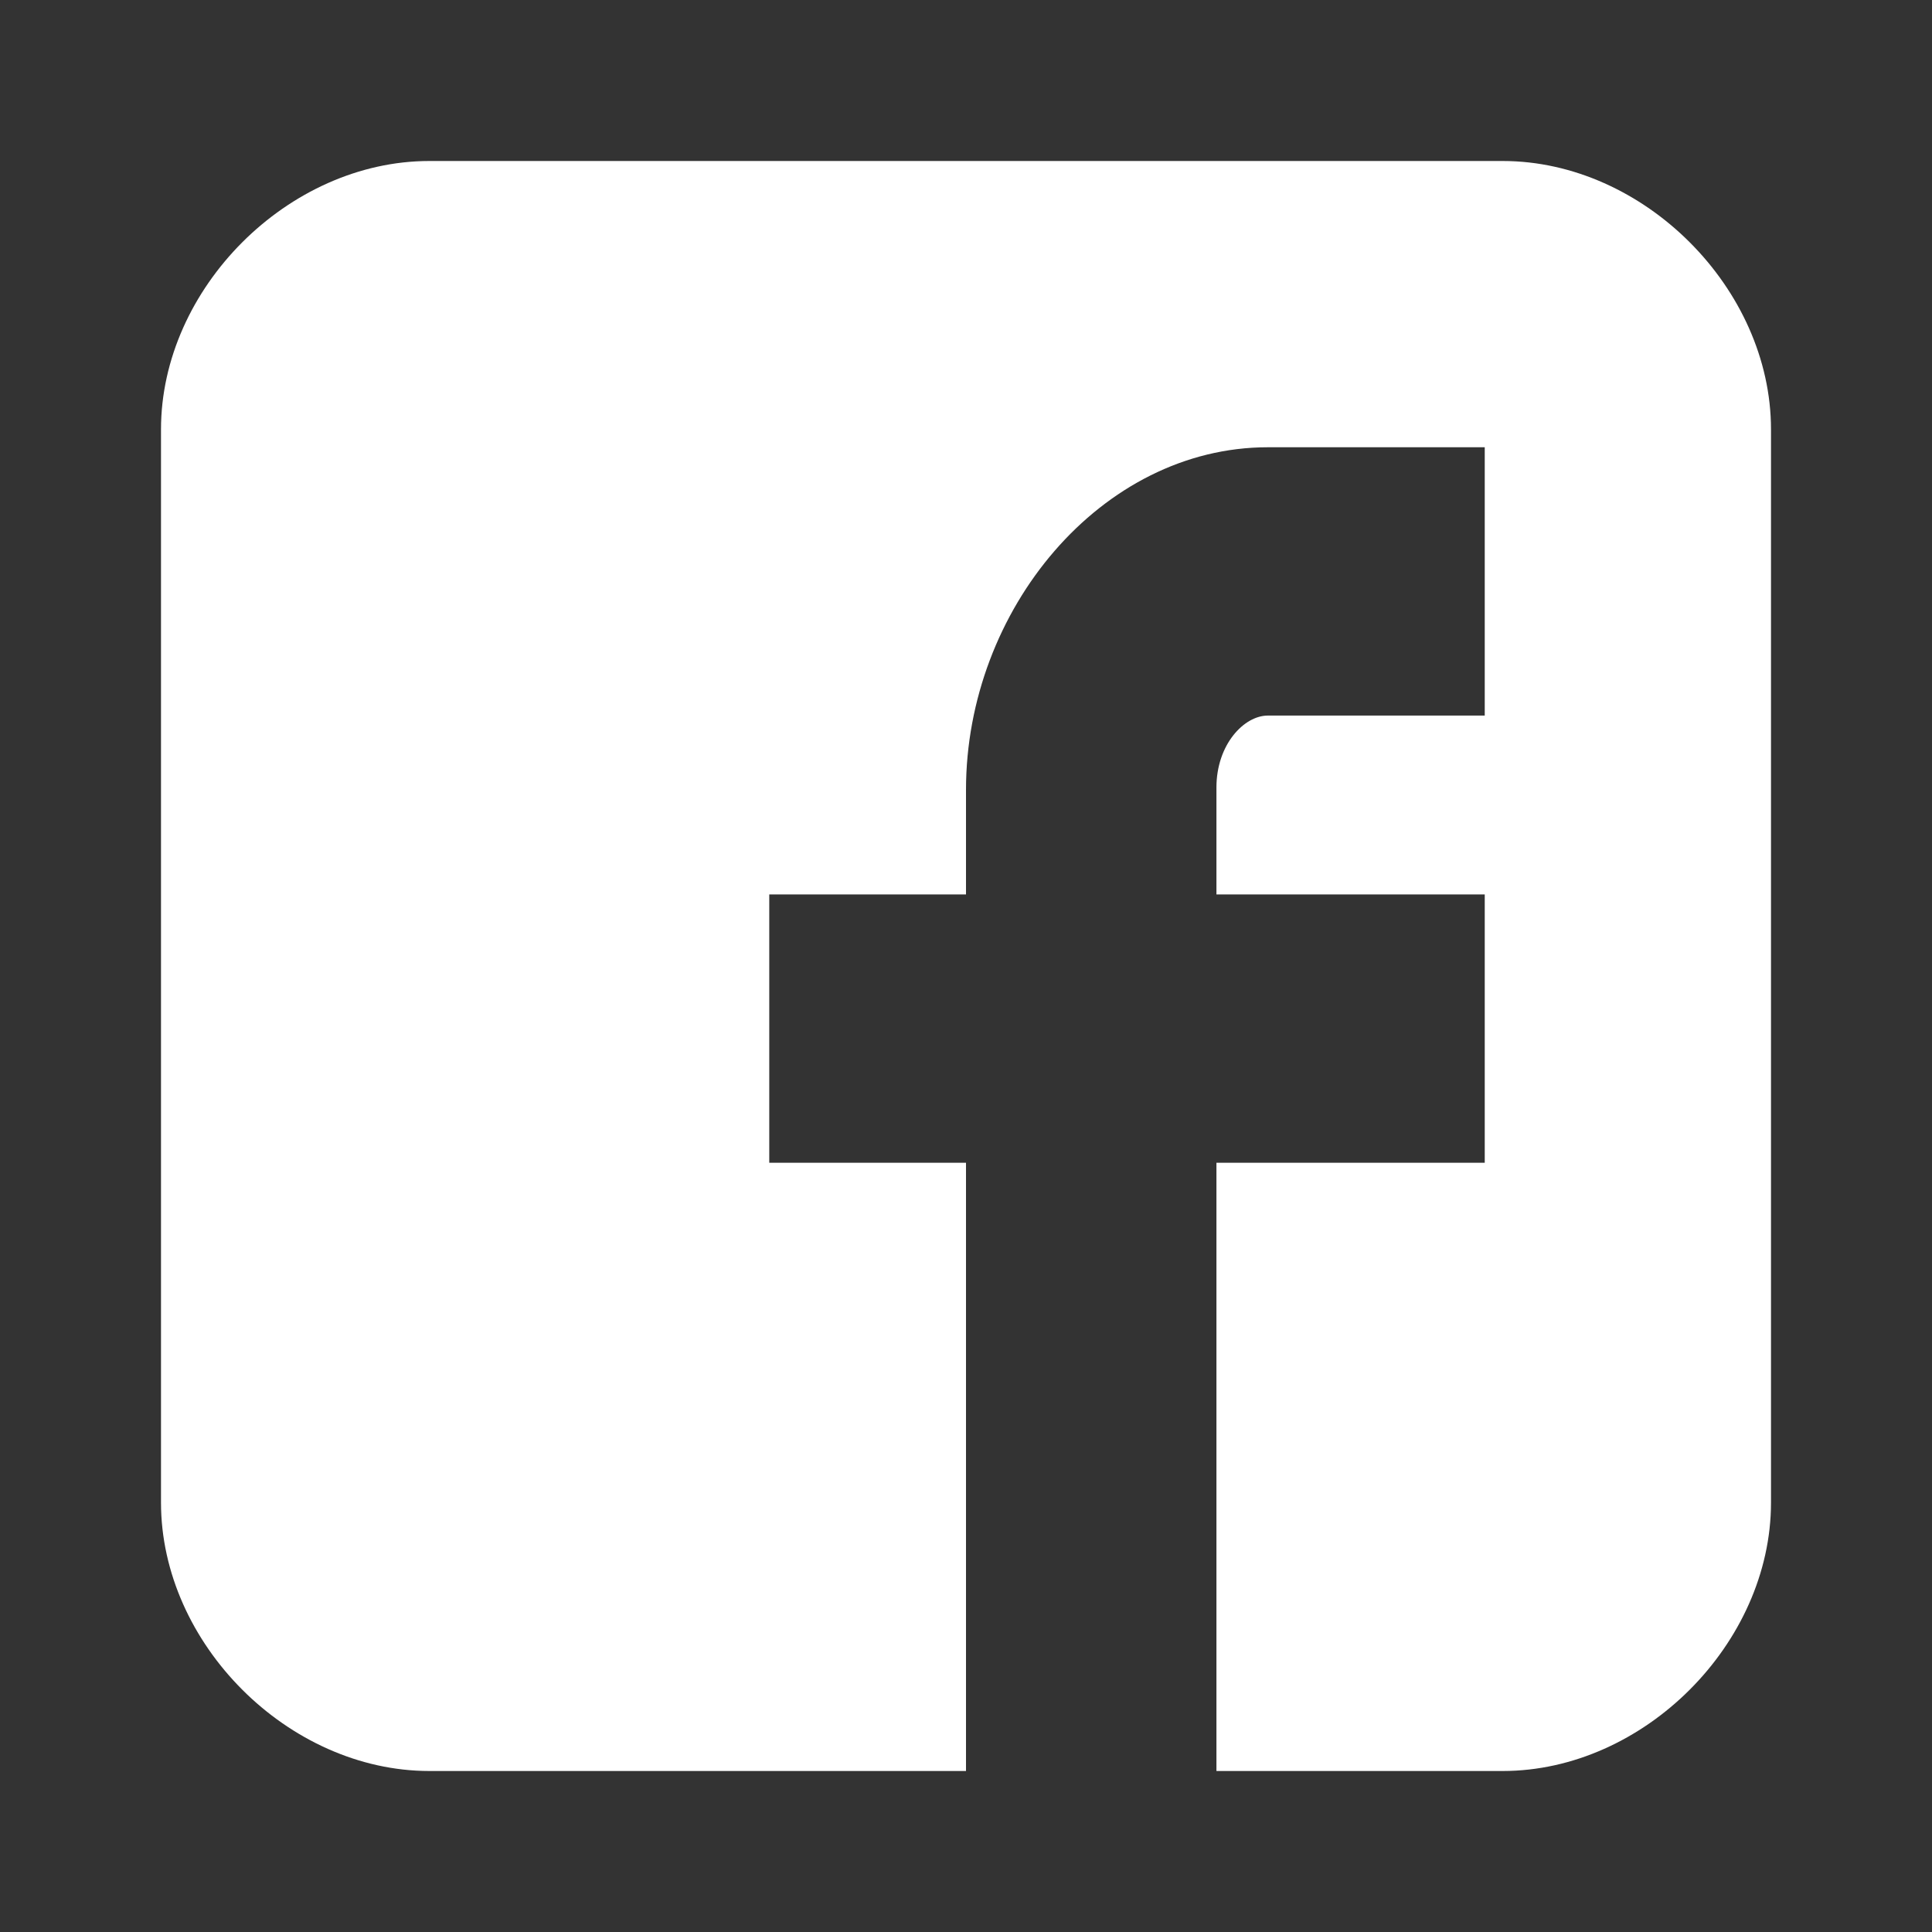
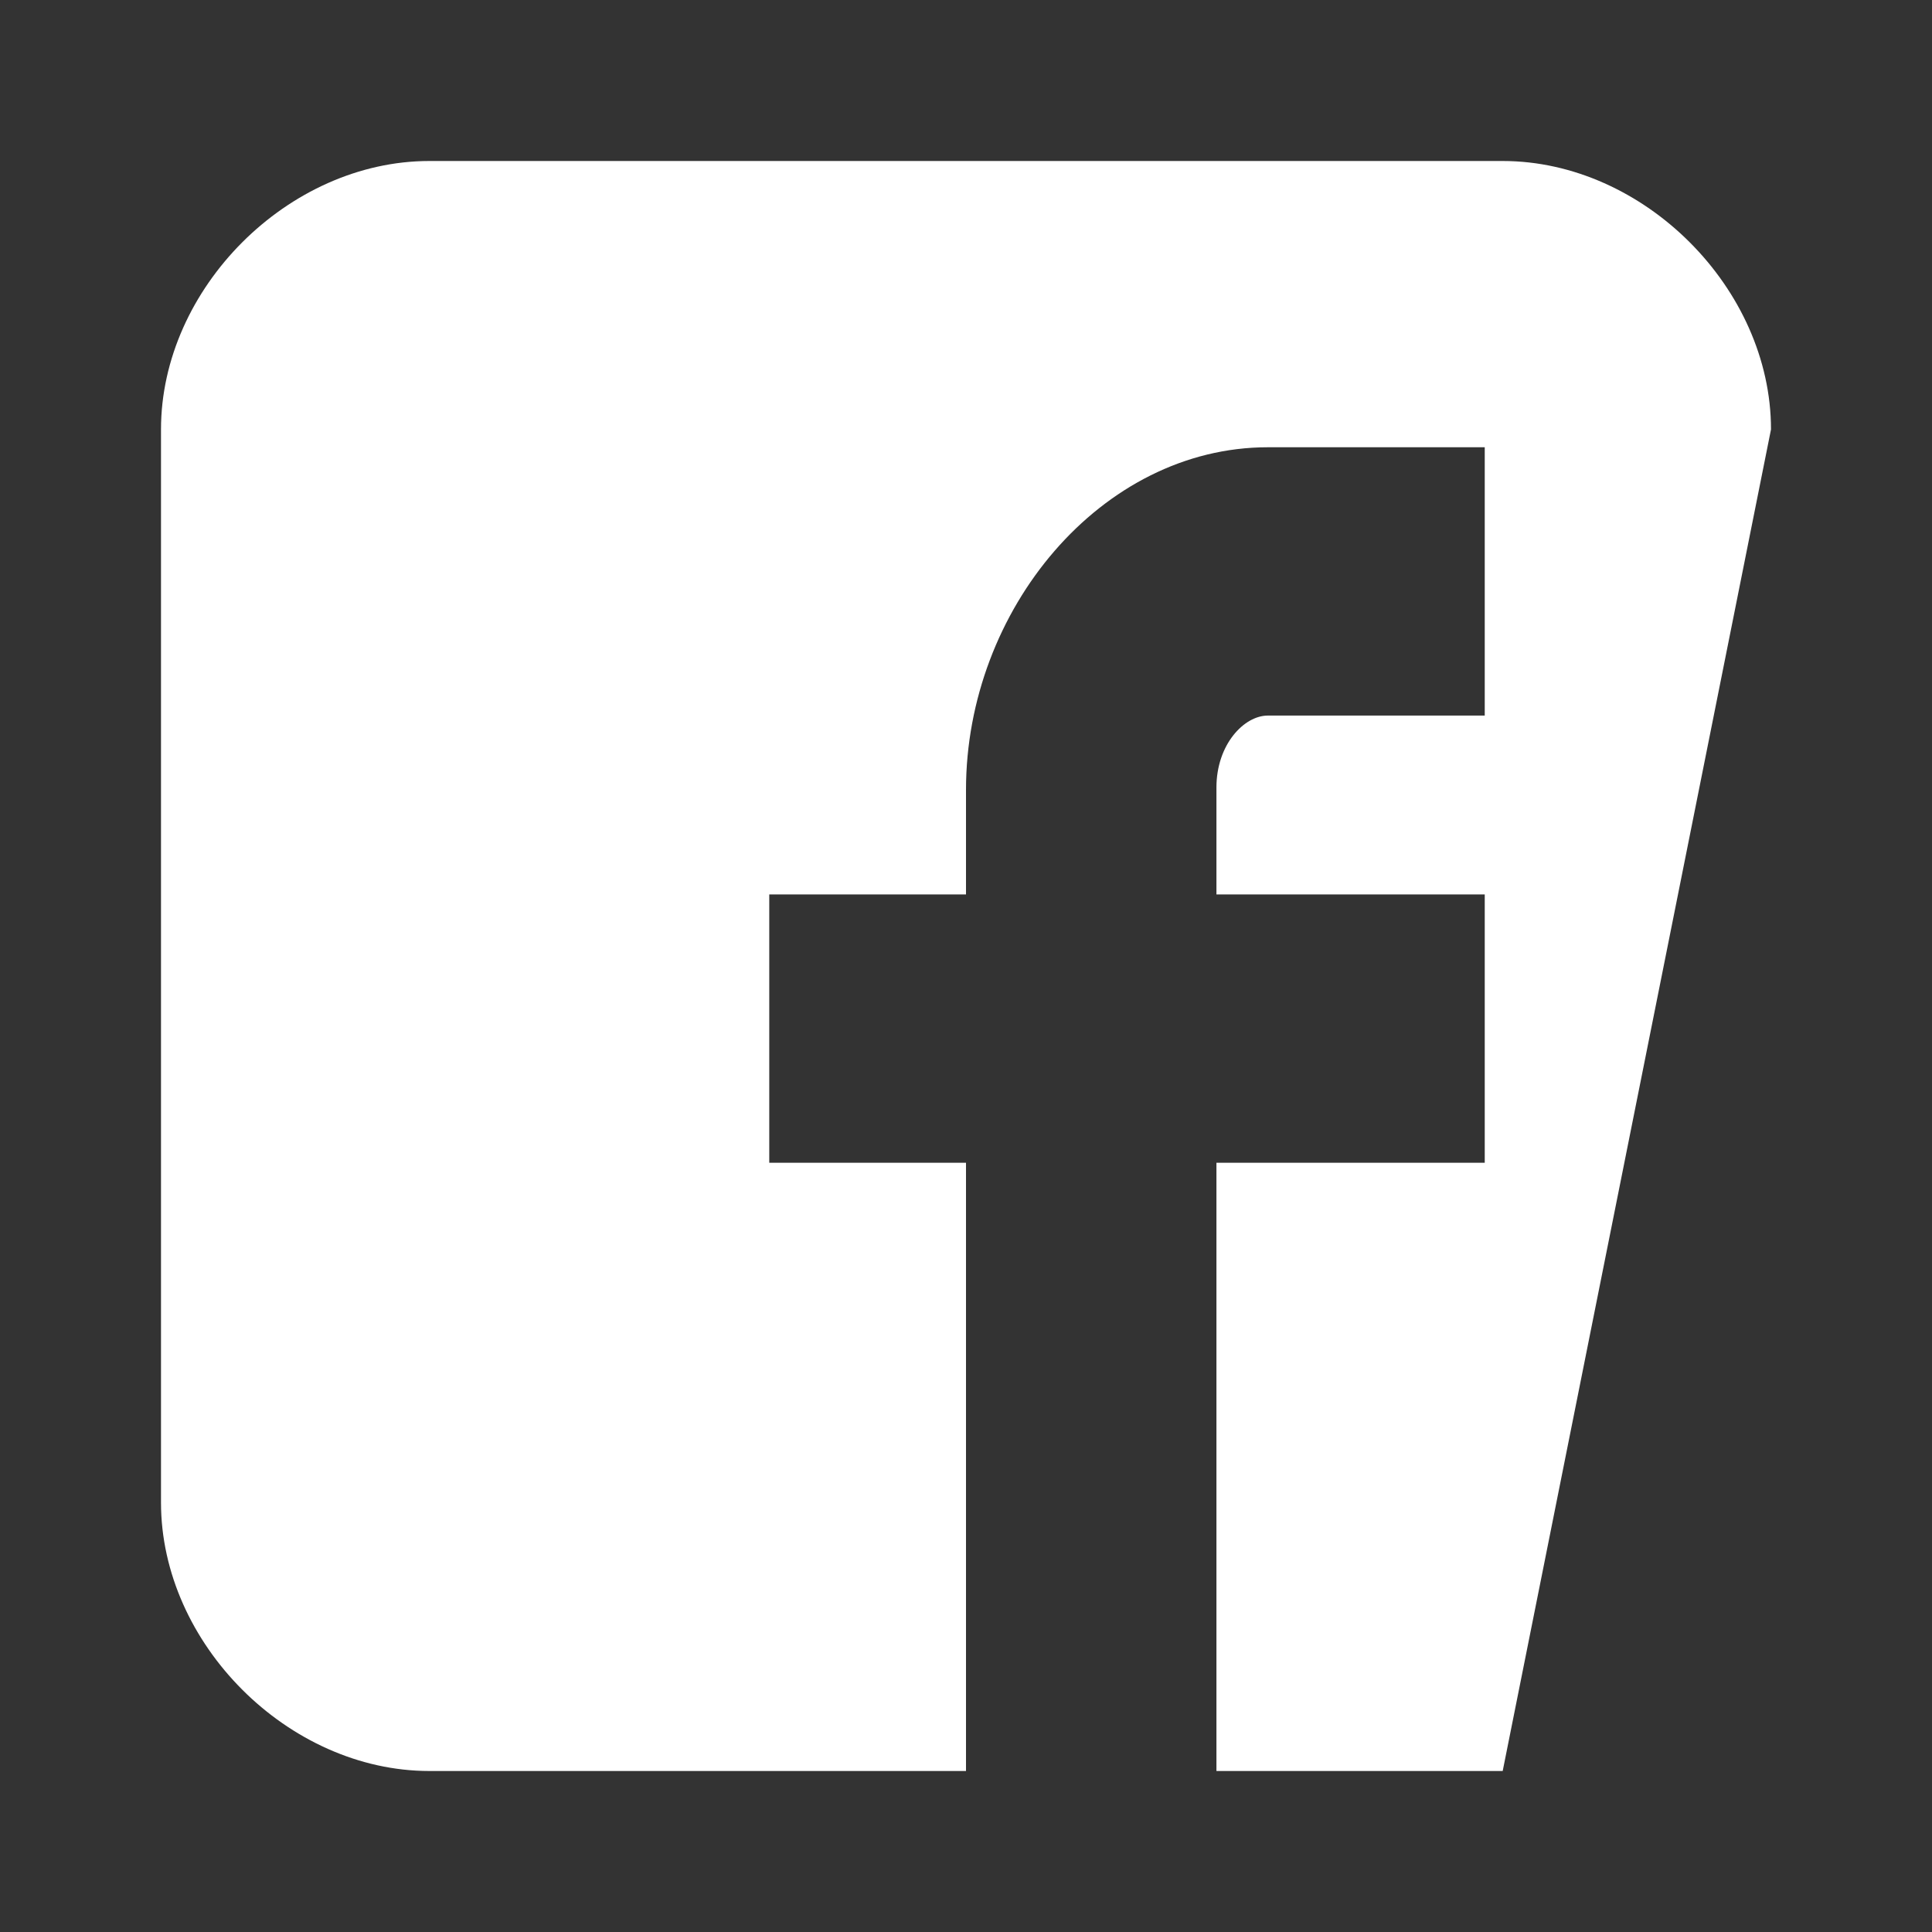
<svg xmlns="http://www.w3.org/2000/svg" width="24px" height="24px" viewBox="0 0 24 24" version="1.1">
  <rect x="0" y="0" width="24" height="24" fill="#333333" stroke="none" />
  <title>icons/24/fb</title>
  <desc>Created with Sketch.</desc>
  <g id="icons/24/fb" stroke="none" stroke-width="1" fill="none" fill-rule="evenodd">
-     <path d="M22,5.334 C22,3.582 20.419,2 18.667,2 L5.333,2 C3.581,2 2,3.582 2,5.334 L2,18.666 C2,20.418 3.581,22 5.334,22 L12,22 L12,14.444 L9.556,14.444 L9.556,11.111 L12,11.111 L12,9.812 C12,7.573 13.682,5.556 15.75,5.556 L18.444,5.556 L18.444,8.889 L15.75,8.889 C15.455,8.889 15.111,9.247 15.111,9.783 L15.111,11.111 L18.444,11.111 L18.444,14.444 L15.111,14.444 L15.111,22 L18.667,22 C20.419,22 22,20.418 22,18.666 L22,5.334 Z" id="Facebook__x28_alt_x29_" fill="#fff" fill-rule="nonzero" />
+     <path d="M22,5.334 C22,3.582 20.419,2 18.667,2 L5.333,2 C3.581,2 2,3.582 2,5.334 L2,18.666 C2,20.418 3.581,22 5.334,22 L12,22 L12,14.444 L9.556,14.444 L9.556,11.111 L12,11.111 L12,9.812 C12,7.573 13.682,5.556 15.75,5.556 L18.444,5.556 L18.444,8.889 L15.75,8.889 C15.455,8.889 15.111,9.247 15.111,9.783 L15.111,11.111 L18.444,11.111 L18.444,14.444 L15.111,14.444 L15.111,22 L18.667,22 L22,5.334 Z" id="Facebook__x28_alt_x29_" fill="#fff" fill-rule="nonzero" />
  </g>
</svg>